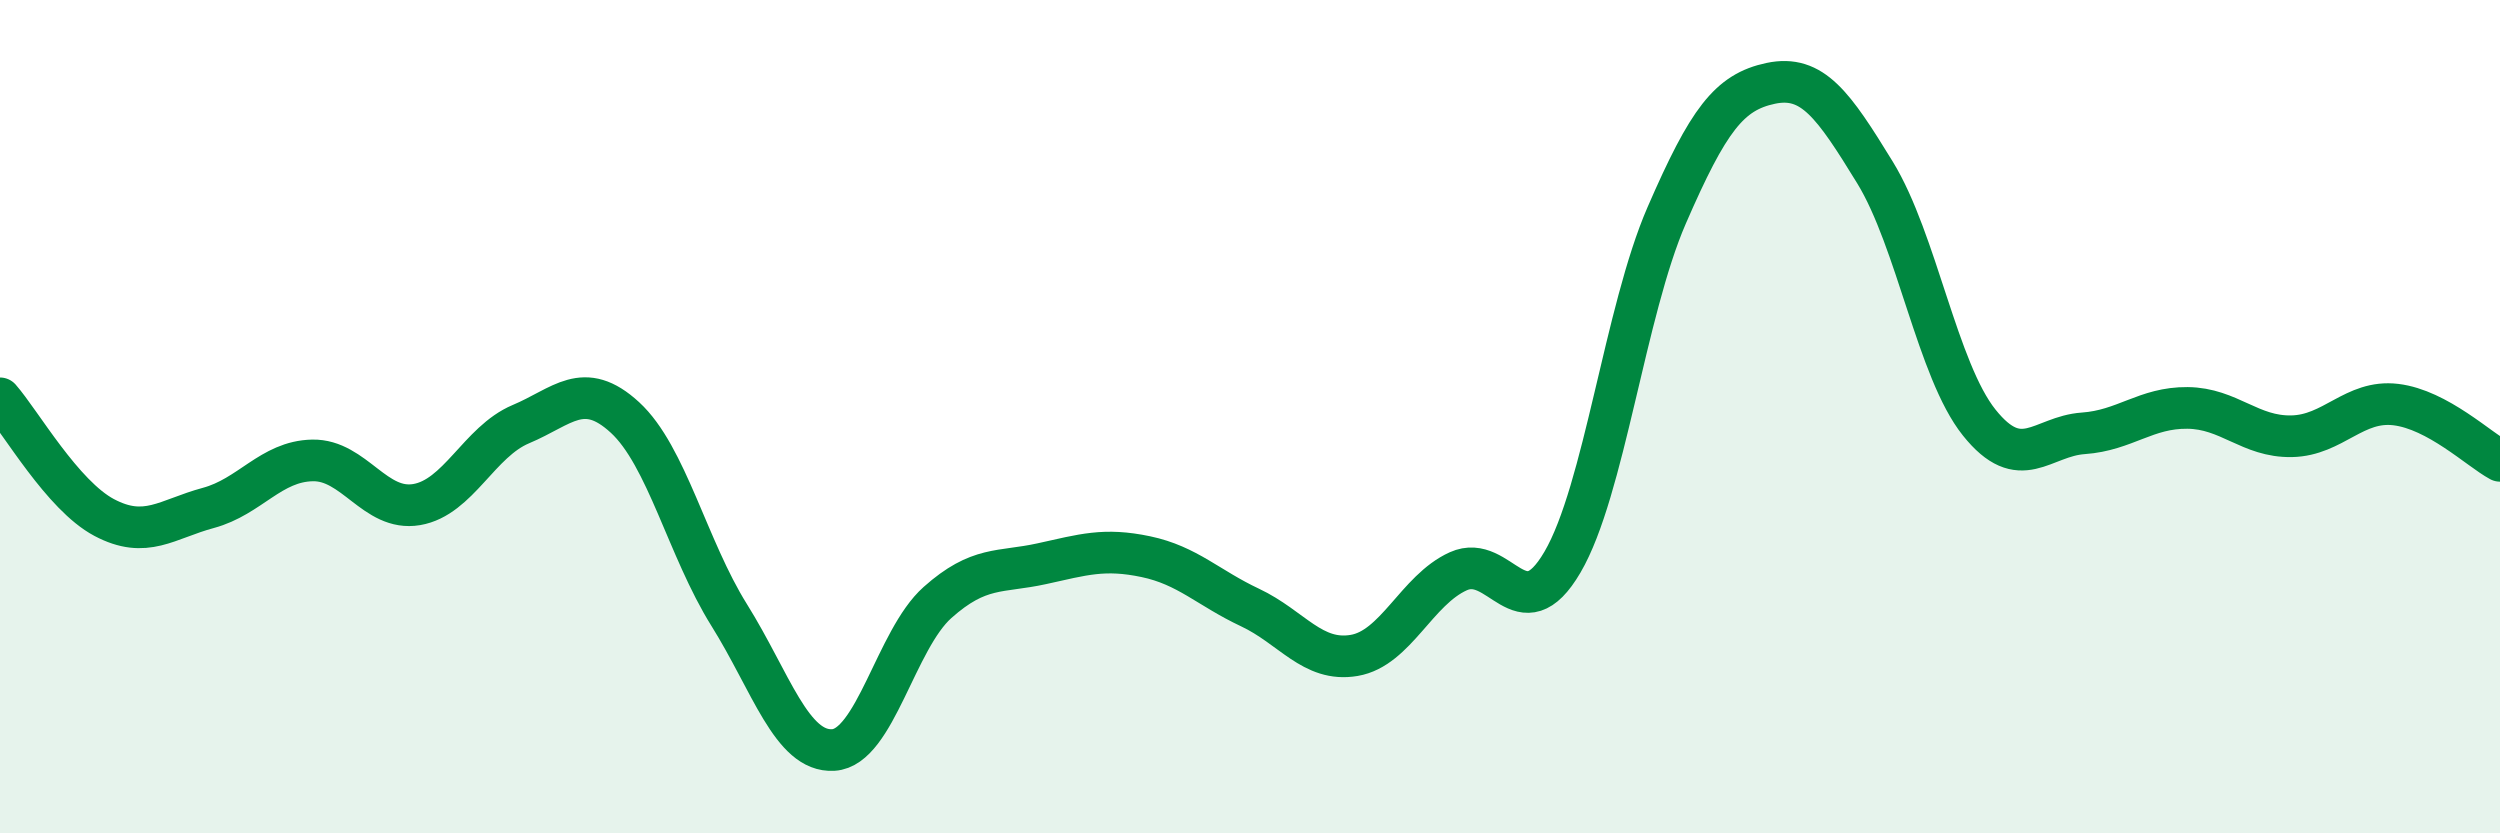
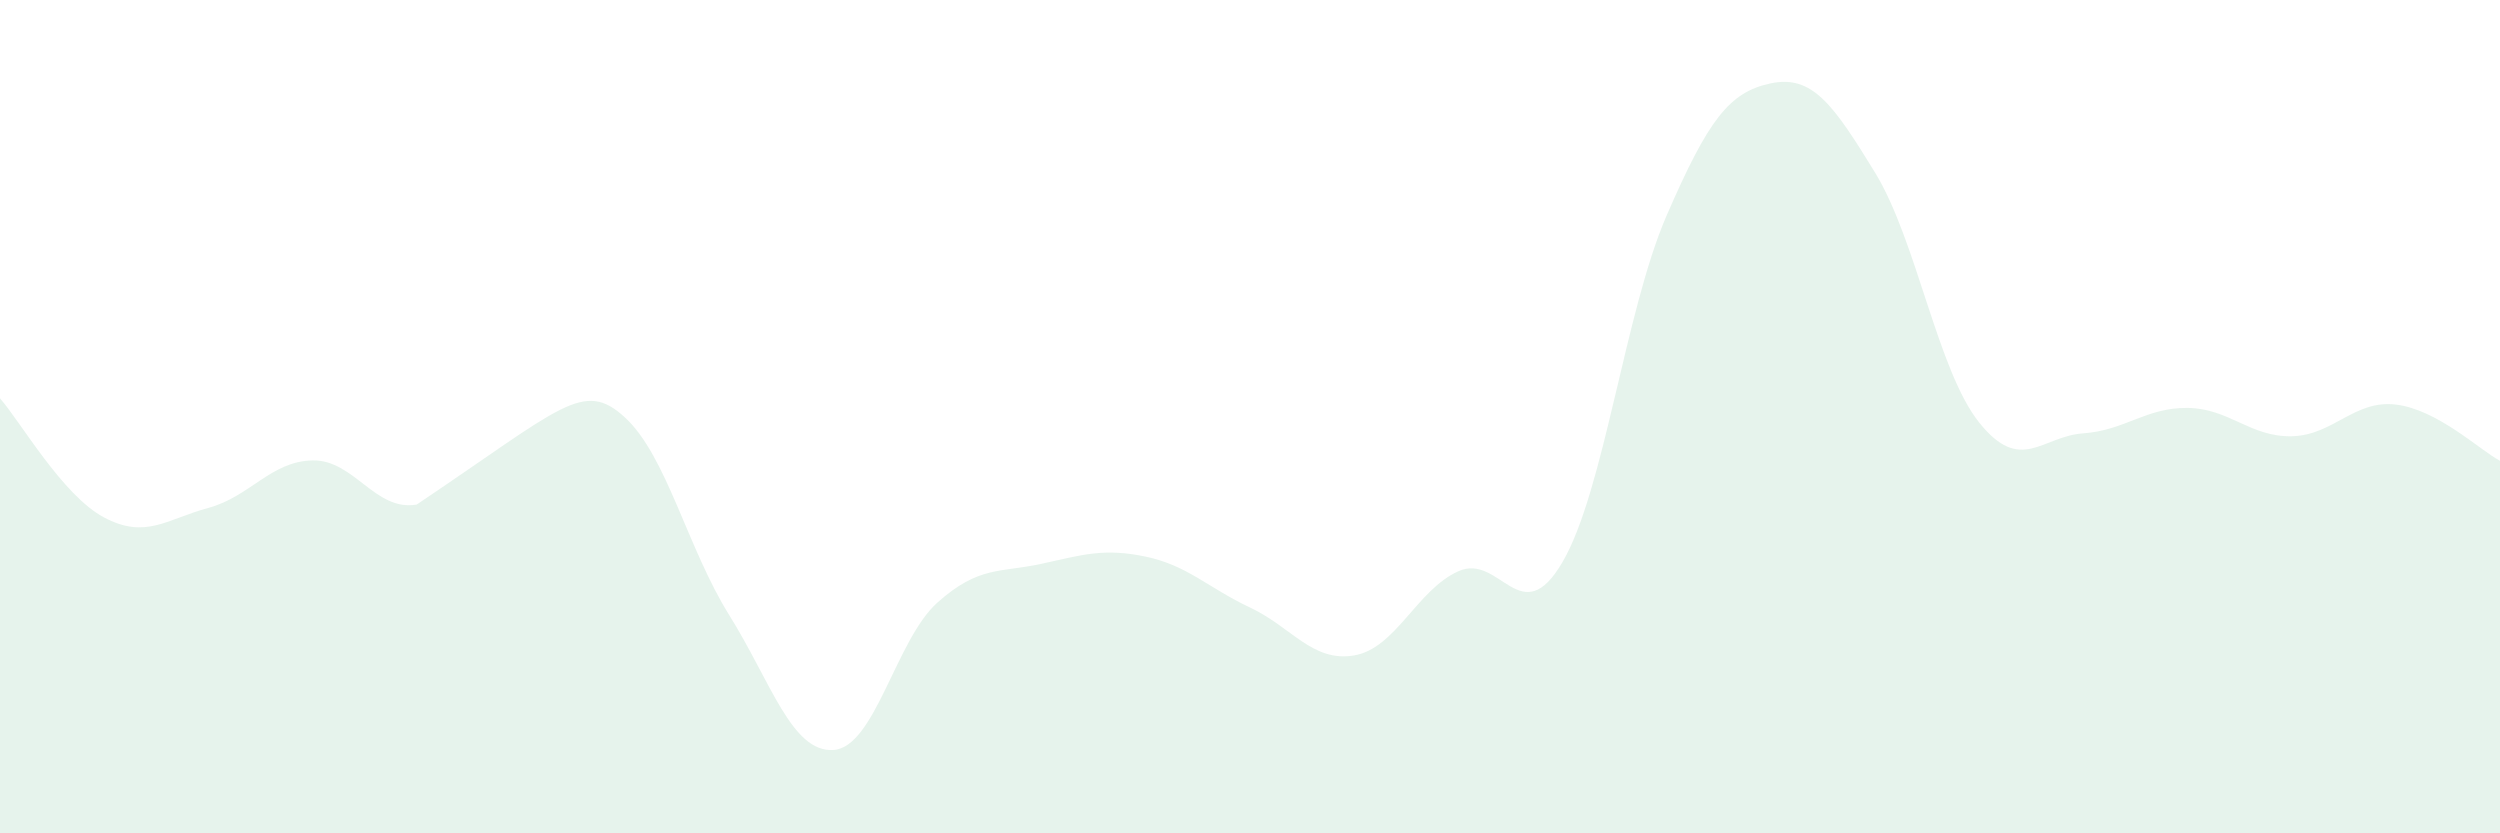
<svg xmlns="http://www.w3.org/2000/svg" width="60" height="20" viewBox="0 0 60 20">
-   <path d="M 0,9.56 C 0.5,10.13 1.5,11.89 2.5,12.42 C 3.5,12.95 4,12.46 5,12.19 C 6,11.92 6.5,11.07 7.5,11.05 C 8.5,11.03 9,12.28 10,12.11 C 11,11.94 11.5,10.6 12.5,10.18 C 13.5,9.76 14,9.1 15,10.02 C 16,10.94 16.5,13.16 17.5,14.76 C 18.5,16.36 19,18.06 20,18 C 21,17.94 21.5,15.35 22.5,14.46 C 23.5,13.57 24,13.75 25,13.53 C 26,13.31 26.5,13.15 27.5,13.36 C 28.5,13.57 29,14.11 30,14.58 C 31,15.05 31.5,15.9 32.5,15.73 C 33.5,15.56 34,14.16 35,13.71 C 36,13.26 36.5,15.2 37.5,13.49 C 38.5,11.78 39,7.47 40,5.17 C 41,2.87 41.5,2.21 42.5,2 C 43.5,1.79 44,2.51 45,4.14 C 46,5.77 46.5,8.89 47.5,10.14 C 48.5,11.39 49,10.47 50,10.4 C 51,10.33 51.5,9.78 52.5,9.79 C 53.5,9.8 54,10.49 55,10.47 C 56,10.45 56.5,9.59 57.5,9.71 C 58.5,9.83 59.5,10.79 60,11.06L60 20L0 20Z" fill="#008740" opacity="0.1" stroke-linecap="round" stroke-linejoin="round" />
-   <path d="M 0,9.56 C 0.5,10.13 1.5,11.89 2.5,12.42 C 3.5,12.95 4,12.46 5,12.19 C 6,11.92 6.5,11.07 7.5,11.05 C 8.5,11.03 9,12.28 10,12.11 C 11,11.94 11.5,10.6 12.5,10.18 C 13.5,9.76 14,9.1 15,10.02 C 16,10.94 16.5,13.16 17.5,14.76 C 18.5,16.36 19,18.06 20,18 C 21,17.94 21.5,15.35 22.5,14.46 C 23.5,13.57 24,13.75 25,13.53 C 26,13.31 26.5,13.15 27.5,13.36 C 28.5,13.57 29,14.11 30,14.58 C 31,15.05 31.5,15.9 32.5,15.73 C 33.5,15.56 34,14.16 35,13.71 C 36,13.26 36.5,15.2 37.5,13.49 C 38.5,11.78 39,7.47 40,5.17 C 41,2.87 41.5,2.21 42.5,2 C 43.5,1.79 44,2.51 45,4.14 C 46,5.77 46.5,8.89 47.5,10.14 C 48.5,11.39 49,10.47 50,10.4 C 51,10.33 51.5,9.78 52.5,9.79 C 53.5,9.8 54,10.49 55,10.47 C 56,10.45 56.5,9.59 57.5,9.71 C 58.5,9.83 59.5,10.79 60,11.06" stroke="#008740" stroke-width="1" fill="none" stroke-linecap="round" stroke-linejoin="round" />
+   <path d="M 0,9.56 C 0.5,10.13 1.5,11.89 2.5,12.42 C 3.5,12.95 4,12.46 5,12.19 C 6,11.92 6.5,11.07 7.5,11.05 C 8.5,11.03 9,12.28 10,12.11 C 13.5,9.76 14,9.1 15,10.02 C 16,10.94 16.5,13.16 17.5,14.76 C 18.5,16.36 19,18.06 20,18 C 21,17.94 21.5,15.35 22.5,14.46 C 23.5,13.57 24,13.75 25,13.53 C 26,13.31 26.5,13.15 27.5,13.36 C 28.5,13.57 29,14.11 30,14.58 C 31,15.05 31.5,15.9 32.5,15.73 C 33.5,15.56 34,14.16 35,13.71 C 36,13.26 36.5,15.2 37.5,13.49 C 38.5,11.78 39,7.47 40,5.17 C 41,2.87 41.5,2.21 42.5,2 C 43.5,1.79 44,2.51 45,4.14 C 46,5.77 46.5,8.89 47.5,10.14 C 48.5,11.39 49,10.47 50,10.4 C 51,10.33 51.5,9.78 52.5,9.79 C 53.5,9.8 54,10.49 55,10.47 C 56,10.45 56.5,9.59 57.5,9.71 C 58.5,9.83 59.5,10.79 60,11.06L60 20L0 20Z" fill="#008740" opacity="0.1" stroke-linecap="round" stroke-linejoin="round" />
</svg>